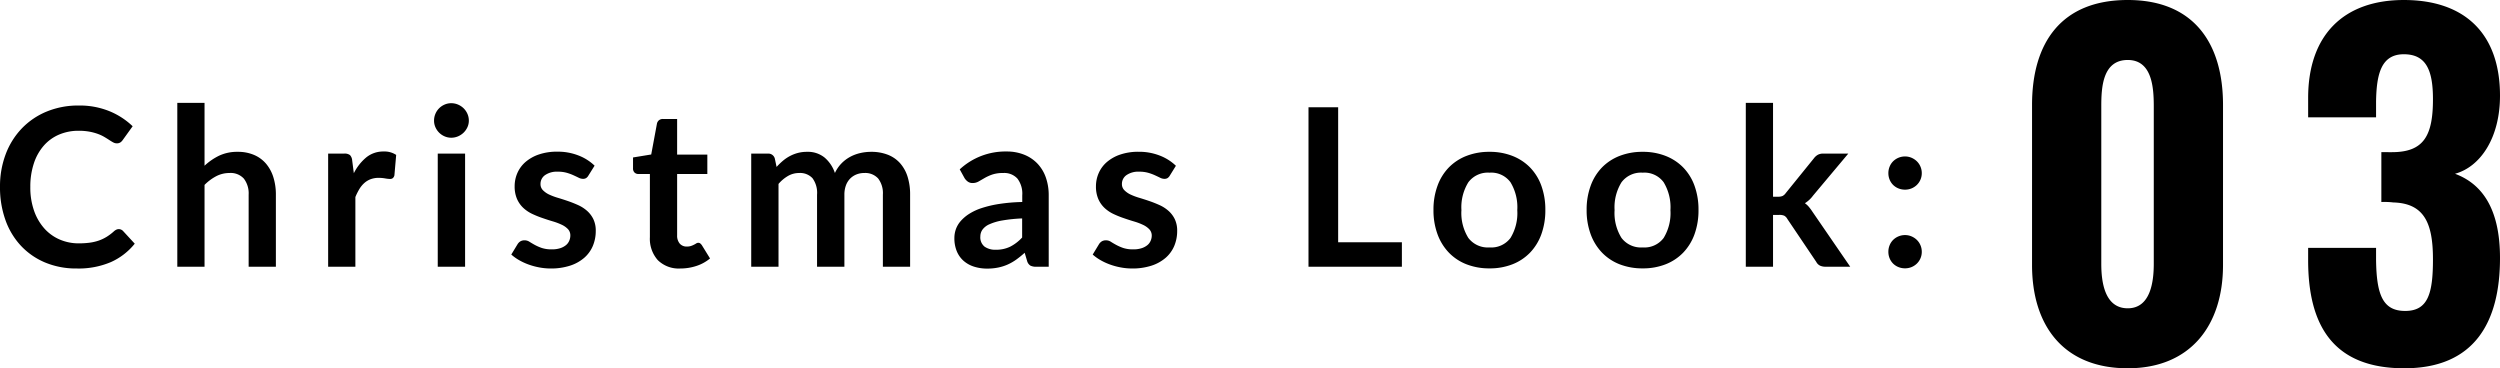
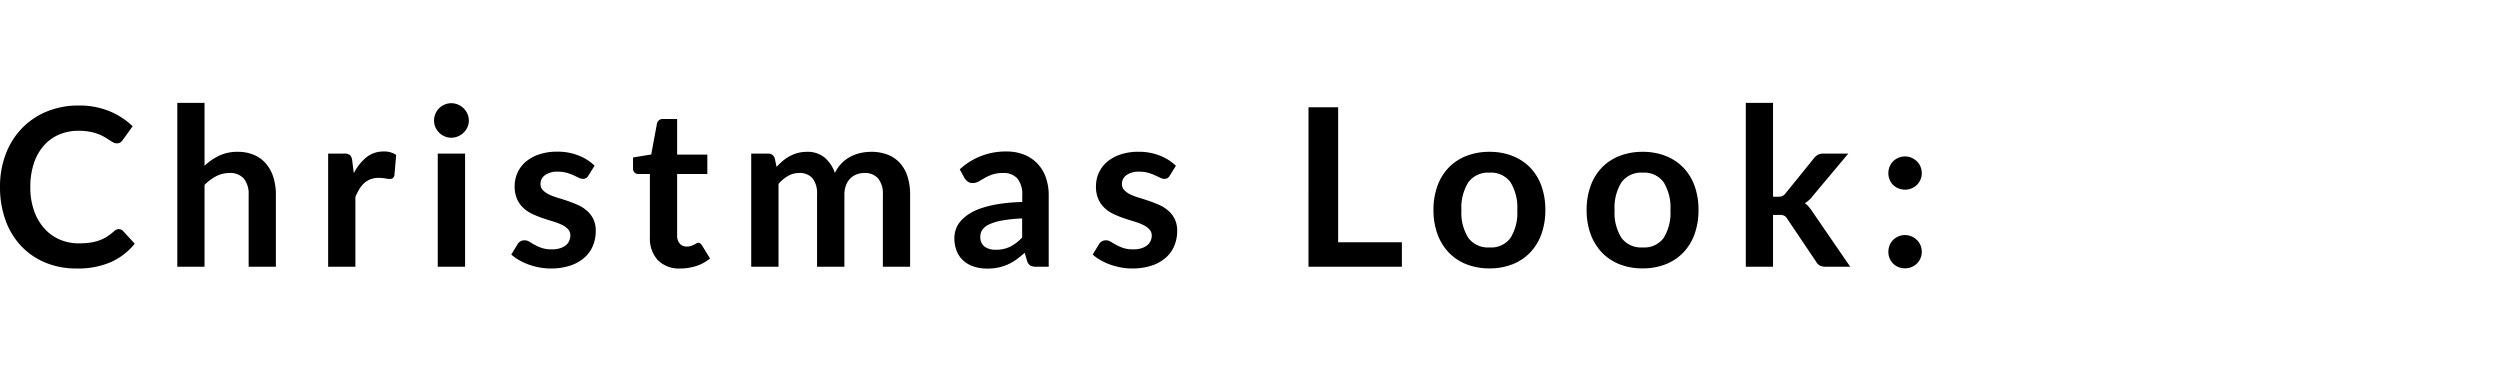
<svg xmlns="http://www.w3.org/2000/svg" id="LOOK_num" width="226.73" height="33.4" viewBox="0 0 226.73 33.4">
-   <path id="パス_7650" data-name="パス 7650" d="M-12.1.56c5.68,0,8.64-3.88,8.64-9.36V-23.32c0-5.68-2.72-9.52-8.64-9.52-6,0-8.68,3.84-8.68,9.52V-8.8C-20.78-3.28-17.9.56-12.1.56Zm0-5.44c-2.12,0-2.4-2.44-2.4-4.04V-23.2c0-1.72.12-4.2,2.4-4.2,2.2,0,2.36,2.48,2.36,4.2V-8.92C-9.74-7.32-10.02-4.88-12.1-4.88ZM12.98.56c6.32,0,8.68-4.12,8.68-10,0-4.6-1.72-6.76-4.08-7.64,2.32-.64,4.08-3.28,4.08-7.08,0-5.64-3.2-8.68-8.72-8.68-5.48,0-8.68,3.2-8.68,8.88v1.76h6.16v-1.44c.04-2.52.48-4.28,2.52-4.28s2.64,1.48,2.64,4.08c0,3.32-.84,4.8-3.72,4.8H10.9v4.52a6.865,6.865,0,0,1,1.08.04c2.84.08,3.6,1.92,3.6,5.16,0,3.08-.44,4.68-2.52,4.68-2.04,0-2.6-1.48-2.64-4.64v-1.08H4.26v1.12C4.26-3.36,6.5.56,12.98.56Z" transform="translate(205.07 32.84)" />
  <g id="グループ_1338" data-name="グループ 1338" transform="translate(-0.77 -14.16)">
    <path id="パス_7643" data-name="パス 7643" d="M11.54-3.41a.536.536,0,0,1,.39.17l1.06,1.15A5.822,5.822,0,0,1,10.825-.42,7.461,7.461,0,0,1,7.74.16,7.29,7.29,0,0,1,4.845-.39,6.381,6.381,0,0,1,2.65-1.92,6.7,6.7,0,0,1,1.255-4.26,8.784,8.784,0,0,1,.77-7.23a8.267,8.267,0,0,1,.52-2.985A6.861,6.861,0,0,1,2.755-12.55,6.63,6.63,0,0,1,5.01-14.075a7.479,7.479,0,0,1,2.9-.545,7.123,7.123,0,0,1,2.8.52A6.682,6.682,0,0,1,12.8-12.74l-.9,1.25a.816.816,0,0,1-.205.21.581.581,0,0,1-.345.09.66.66,0,0,1-.31-.085q-.16-.085-.35-.21t-.44-.275a3.622,3.622,0,0,0-.58-.275,4.734,4.734,0,0,0-.765-.21,5.285,5.285,0,0,0-1-.085,4.46,4.46,0,0,0-1.775.345,3.857,3.857,0,0,0-1.385,1,4.61,4.61,0,0,0-.9,1.6A6.7,6.7,0,0,0,3.52-7.23a6.334,6.334,0,0,0,.345,2.17A4.771,4.771,0,0,0,4.8-3.46a3.993,3.993,0,0,0,1.39.995,4.3,4.3,0,0,0,1.72.345A7.492,7.492,0,0,0,8.9-2.18a4.224,4.224,0,0,0,.82-.19,3.64,3.64,0,0,0,.71-.335A4.436,4.436,0,0,0,11.1-3.21a.948.948,0,0,1,.21-.145A.508.508,0,0,1,11.54-3.41Zm7.78-5.75a5.363,5.363,0,0,1,1.32-.91,3.825,3.825,0,0,1,1.69-.35,3.678,3.678,0,0,1,1.49.285,2.944,2.944,0,0,1,1.085.8,3.517,3.517,0,0,1,.66,1.23A5.227,5.227,0,0,1,25.79-6.53V0H23.32V-6.53a2.209,2.209,0,0,0-.43-1.455A1.61,1.61,0,0,0,21.58-8.5a2.572,2.572,0,0,0-1.2.29,4.3,4.3,0,0,0-1.06.79V0H16.85V-14.86h2.47Zm13.54.68A4.424,4.424,0,0,1,34-9.925a2.43,2.43,0,0,1,1.56-.525,1.908,1.908,0,0,1,1.14.31l-.16,1.85a.478.478,0,0,1-.145.255.4.4,0,0,1-.255.075,2.914,2.914,0,0,1-.445-.05,3.439,3.439,0,0,0-.575-.05,2.07,2.07,0,0,0-.73.12,1.836,1.836,0,0,0-.575.345,2.352,2.352,0,0,0-.45.545A5.318,5.318,0,0,0,33-6.32V0H30.53V-10.26h1.45a.8.8,0,0,1,.53.135.793.793,0,0,1,.2.485Zm10.09-1.78V0H40.47V-10.26Zm.34-2.99a1.407,1.407,0,0,1-.13.6,1.649,1.649,0,0,1-.345.49,1.649,1.649,0,0,1-.505.335,1.549,1.549,0,0,1-.62.125,1.49,1.49,0,0,1-.6-.125,1.6,1.6,0,0,1-.495-.335,1.62,1.62,0,0,1-.335-.49,1.455,1.455,0,0,1-.125-.6,1.549,1.549,0,0,1,.125-.62,1.587,1.587,0,0,1,.335-.5,1.6,1.6,0,0,1,.495-.335,1.49,1.49,0,0,1,.6-.125,1.549,1.549,0,0,1,.62.125,1.649,1.649,0,0,1,.505.335,1.613,1.613,0,0,1,.345.5A1.5,1.5,0,0,1,43.29-13.25ZM54.13-8.26a.659.659,0,0,1-.21.225.544.544,0,0,1-.28.065.882.882,0,0,1-.385-.1q-.2-.1-.475-.225a4.351,4.351,0,0,0-.615-.225,2.946,2.946,0,0,0-.815-.1,1.876,1.876,0,0,0-1.145.31.965.965,0,0,0-.415.81.773.773,0,0,0,.215.555,1.933,1.933,0,0,0,.57.4,5.579,5.579,0,0,0,.805.3q.45.135.915.295t.915.365a3.208,3.208,0,0,1,.805.52,2.415,2.415,0,0,1,.57.755A2.4,2.4,0,0,1,54.8-3.25a3.461,3.461,0,0,1-.265,1.365,2.949,2.949,0,0,1-.785,1.08,3.7,3.7,0,0,1-1.285.71A5.579,5.579,0,0,1,50.7.16a5.587,5.587,0,0,1-1.035-.1,6.109,6.109,0,0,1-.97-.265,5.368,5.368,0,0,1-.86-.4,4.174,4.174,0,0,1-.695-.5l.57-.94a.806.806,0,0,1,.26-.26.729.729,0,0,1,.38-.09.8.8,0,0,1,.435.13q.205.13.475.28a4.246,4.246,0,0,0,.635.28,2.794,2.794,0,0,0,.925.13,2.4,2.4,0,0,0,.755-.105,1.6,1.6,0,0,0,.52-.275,1.032,1.032,0,0,0,.3-.4,1.184,1.184,0,0,0,.1-.465.83.83,0,0,0-.215-.59,1.882,1.882,0,0,0-.57-.4,5.505,5.505,0,0,0-.81-.305q-.455-.135-.93-.3a8.6,8.6,0,0,1-.93-.375,3.17,3.17,0,0,1-.81-.545,2.467,2.467,0,0,1-.57-.81,2.827,2.827,0,0,1-.215-1.16,2.955,2.955,0,0,1,.25-1.2,2.815,2.815,0,0,1,.735-.995,3.65,3.65,0,0,1,1.21-.68,5.04,5.04,0,0,1,1.675-.255,5.128,5.128,0,0,1,1.93.35,4.359,4.359,0,0,1,1.45.92ZM62.48.16A2.7,2.7,0,0,1,60.425-.6,2.91,2.91,0,0,1,59.71-2.68V-8.41H58.66a.482.482,0,0,1-.34-.13.507.507,0,0,1-.14-.39v-.98l1.65-.27.52-2.8a.549.549,0,0,1,.19-.31.565.565,0,0,1,.36-.11h1.28v3.23h2.74v1.76H62.18v5.56a1.105,1.105,0,0,0,.235.75.81.81,0,0,0,.645.27,1.162,1.162,0,0,0,.385-.055A2.119,2.119,0,0,0,63.715-2q.115-.06.2-.115a.343.343,0,0,1,.18-.055.283.283,0,0,1,.18.055.834.834,0,0,1,.15.165l.74,1.2a3.739,3.739,0,0,1-1.24.68A4.615,4.615,0,0,1,62.48.16ZM68.9,0V-10.26h1.51a.607.607,0,0,1,.63.45l.16.76a5.842,5.842,0,0,1,.565-.55,3.629,3.629,0,0,1,.63-.43,3.412,3.412,0,0,1,.72-.285,3.206,3.206,0,0,1,.845-.105,2.4,2.4,0,0,1,1.6.525A3.161,3.161,0,0,1,76.49-8.5a3.131,3.131,0,0,1,.6-.875,3.28,3.28,0,0,1,.79-.595,3.635,3.635,0,0,1,.915-.34,4.4,4.4,0,0,1,.975-.11,4.1,4.1,0,0,1,1.51.26,2.9,2.9,0,0,1,1.11.76,3.35,3.35,0,0,1,.685,1.22,5.314,5.314,0,0,1,.235,1.65V0H80.84V-6.53a2.195,2.195,0,0,0-.43-1.475A1.579,1.579,0,0,0,79.15-8.5a1.881,1.881,0,0,0-.705.13,1.68,1.68,0,0,0-.57.375,1.712,1.712,0,0,0-.385.615,2.392,2.392,0,0,0-.14.85V0H74.87V-6.53a2.234,2.234,0,0,0-.415-1.5A1.535,1.535,0,0,0,73.24-8.5a2,2,0,0,0-1,.265,3.351,3.351,0,0,0-.865.725V0ZM93.47-4.38a13.622,13.622,0,0,0-1.8.185,4.8,4.8,0,0,0-1.17.345,1.538,1.538,0,0,0-.63.49,1.064,1.064,0,0,0-.19.61,1.072,1.072,0,0,0,.385.93,1.669,1.669,0,0,0,1,.28,2.931,2.931,0,0,0,1.315-.275A3.905,3.905,0,0,0,93.47-2.65ZM87.81-8.83a6.088,6.088,0,0,1,4.26-1.62,4.163,4.163,0,0,1,1.61.3,3.4,3.4,0,0,1,1.2.82,3.509,3.509,0,0,1,.745,1.255,4.822,4.822,0,0,1,.255,1.6V0H94.76a1.132,1.132,0,0,1-.54-.1.728.728,0,0,1-.3-.425l-.22-.74a8.93,8.93,0,0,1-.76.615,4.474,4.474,0,0,1-.77.445,4.137,4.137,0,0,1-.855.275,4.926,4.926,0,0,1-1,.1,3.94,3.94,0,0,1-1.2-.175,2.637,2.637,0,0,1-.95-.525,2.357,2.357,0,0,1-.62-.87,3.086,3.086,0,0,1-.22-1.21,2.409,2.409,0,0,1,.13-.775,2.266,2.266,0,0,1,.425-.735,3.538,3.538,0,0,1,.765-.66,4.971,4.971,0,0,1,1.155-.54,9.98,9.98,0,0,1,1.6-.375,15.932,15.932,0,0,1,2.08-.175v-.6a2.246,2.246,0,0,0-.44-1.525A1.61,1.61,0,0,0,91.76-8.5a3.015,3.015,0,0,0-1,.14,4.1,4.1,0,0,0-.695.315q-.3.175-.545.315a1.079,1.079,0,0,1-.545.14.712.712,0,0,1-.44-.135,1.128,1.128,0,0,1-.29-.315Zm19.05.57a.659.659,0,0,1-.21.225.544.544,0,0,1-.28.065.882.882,0,0,1-.385-.1q-.2-.1-.475-.225a4.35,4.35,0,0,0-.615-.225,2.946,2.946,0,0,0-.815-.1,1.876,1.876,0,0,0-1.145.31.965.965,0,0,0-.415.81.773.773,0,0,0,.215.555,1.933,1.933,0,0,0,.57.4,5.578,5.578,0,0,0,.805.3q.45.135.915.295t.915.365a3.208,3.208,0,0,1,.805.52,2.415,2.415,0,0,1,.57.755,2.4,2.4,0,0,1,.215,1.06,3.461,3.461,0,0,1-.265,1.365,2.949,2.949,0,0,1-.785,1.08,3.7,3.7,0,0,1-1.285.71A5.579,5.579,0,0,1,103.43.16a5.586,5.586,0,0,1-1.035-.1,6.109,6.109,0,0,1-.97-.265,5.368,5.368,0,0,1-.86-.4,4.175,4.175,0,0,1-.695-.5l.57-.94a.806.806,0,0,1,.26-.26.729.729,0,0,1,.38-.09.8.8,0,0,1,.435.13q.2.13.475.28a4.246,4.246,0,0,0,.635.28,2.794,2.794,0,0,0,.925.13,2.4,2.4,0,0,0,.755-.105,1.6,1.6,0,0,0,.52-.275,1.032,1.032,0,0,0,.3-.4,1.184,1.184,0,0,0,.1-.465A.83.83,0,0,0,105-3.4a1.882,1.882,0,0,0-.57-.4,5.505,5.505,0,0,0-.81-.305q-.455-.135-.93-.3a8.6,8.6,0,0,1-.93-.375,3.17,3.17,0,0,1-.81-.545,2.467,2.467,0,0,1-.57-.81,2.827,2.827,0,0,1-.215-1.16,2.955,2.955,0,0,1,.25-1.2,2.815,2.815,0,0,1,.735-.995,3.65,3.65,0,0,1,1.21-.68,5.04,5.04,0,0,1,1.675-.255,5.128,5.128,0,0,1,1.93.35,4.359,4.359,0,0,1,1.45.92Zm21.05,6.04V0h-8.47V-14.46h2.69V-2.22Zm7.95-8.2a5.594,5.594,0,0,1,2.075.37,4.546,4.546,0,0,1,1.6,1.05,4.612,4.612,0,0,1,1.025,1.66,6.314,6.314,0,0,1,.36,2.19,6.345,6.345,0,0,1-.36,2.2,4.713,4.713,0,0,1-1.025,1.67,4.48,4.48,0,0,1-1.6,1.06,5.594,5.594,0,0,1-2.075.37,5.662,5.662,0,0,1-2.09-.37,4.471,4.471,0,0,1-1.6-1.06,4.771,4.771,0,0,1-1.03-1.67,6.267,6.267,0,0,1-.365-2.2,6.236,6.236,0,0,1,.365-2.19A4.668,4.668,0,0,1,132.165-9a4.536,4.536,0,0,1,1.6-1.05A5.662,5.662,0,0,1,135.86-10.42Zm0,8.67a2.172,2.172,0,0,0,1.9-.86,4.312,4.312,0,0,0,.615-2.52,4.361,4.361,0,0,0-.615-2.53,2.163,2.163,0,0,0-1.9-.87,2.206,2.206,0,0,0-1.925.875,4.311,4.311,0,0,0-.625,2.525,4.263,4.263,0,0,0,.625,2.515A2.216,2.216,0,0,0,135.86-1.75Zm13.89-8.67a5.594,5.594,0,0,1,2.075.37,4.546,4.546,0,0,1,1.6,1.05,4.612,4.612,0,0,1,1.025,1.66,6.315,6.315,0,0,1,.36,2.19,6.346,6.346,0,0,1-.36,2.2,4.713,4.713,0,0,1-1.025,1.67,4.48,4.48,0,0,1-1.6,1.06,5.594,5.594,0,0,1-2.075.37,5.662,5.662,0,0,1-2.09-.37,4.471,4.471,0,0,1-1.6-1.06,4.771,4.771,0,0,1-1.03-1.67,6.267,6.267,0,0,1-.365-2.2,6.236,6.236,0,0,1,.365-2.19A4.668,4.668,0,0,1,146.055-9a4.536,4.536,0,0,1,1.6-1.05A5.662,5.662,0,0,1,149.75-10.42Zm0,8.67a2.172,2.172,0,0,0,1.9-.86,4.312,4.312,0,0,0,.615-2.52,4.361,4.361,0,0,0-.615-2.53,2.163,2.163,0,0,0-1.9-.87,2.206,2.206,0,0,0-1.925.875A4.311,4.311,0,0,0,147.2-5.13a4.263,4.263,0,0,0,.625,2.515A2.216,2.216,0,0,0,149.75-1.75Zm11.82-13.11v8.51h.46a.984.984,0,0,0,.4-.065.811.811,0,0,0,.295-.265l2.55-3.15a1.179,1.179,0,0,1,.355-.32,1.021,1.021,0,0,1,.505-.11h2.26L165.2-6.45a2.65,2.65,0,0,1-.74.69,1.965,1.965,0,0,1,.375.35,4.766,4.766,0,0,1,.315.43L168.57,0h-2.23a1.206,1.206,0,0,1-.5-.095.774.774,0,0,1-.35-.345l-2.62-3.89a.738.738,0,0,0-.29-.3,1.111,1.111,0,0,0-.45-.07h-.56V0H159.1V-14.86Zm10.46,13.5a1.538,1.538,0,0,1,.115-.59,1.447,1.447,0,0,1,.315-.48,1.513,1.513,0,0,1,.48-.32,1.507,1.507,0,0,1,.6-.12,1.471,1.471,0,0,1,.595.12,1.592,1.592,0,0,1,.48.32,1.472,1.472,0,0,1,.325.48,1.482,1.482,0,0,1,.12.59,1.471,1.471,0,0,1-.12.6,1.486,1.486,0,0,1-.325.475,1.519,1.519,0,0,1-.48.315,1.527,1.527,0,0,1-.595.115,1.564,1.564,0,0,1-.6-.115,1.448,1.448,0,0,1-.48-.315,1.46,1.46,0,0,1-.315-.475A1.526,1.526,0,0,1,172.03-1.36Zm0-7.13a1.538,1.538,0,0,1,.115-.59,1.447,1.447,0,0,1,.315-.48,1.513,1.513,0,0,1,.48-.32,1.507,1.507,0,0,1,.6-.12,1.471,1.471,0,0,1,.595.12,1.592,1.592,0,0,1,.48.32,1.472,1.472,0,0,1,.325.48,1.482,1.482,0,0,1,.12.59,1.471,1.471,0,0,1-.12.595,1.486,1.486,0,0,1-.325.475,1.519,1.519,0,0,1-.48.315,1.527,1.527,0,0,1-.595.115,1.564,1.564,0,0,1-.6-.115,1.448,1.448,0,0,1-.48-.315,1.46,1.46,0,0,1-.315-.475A1.526,1.526,0,0,1,172.03-8.49Z" transform="translate(0 38.35)" />
  </g>
</svg>